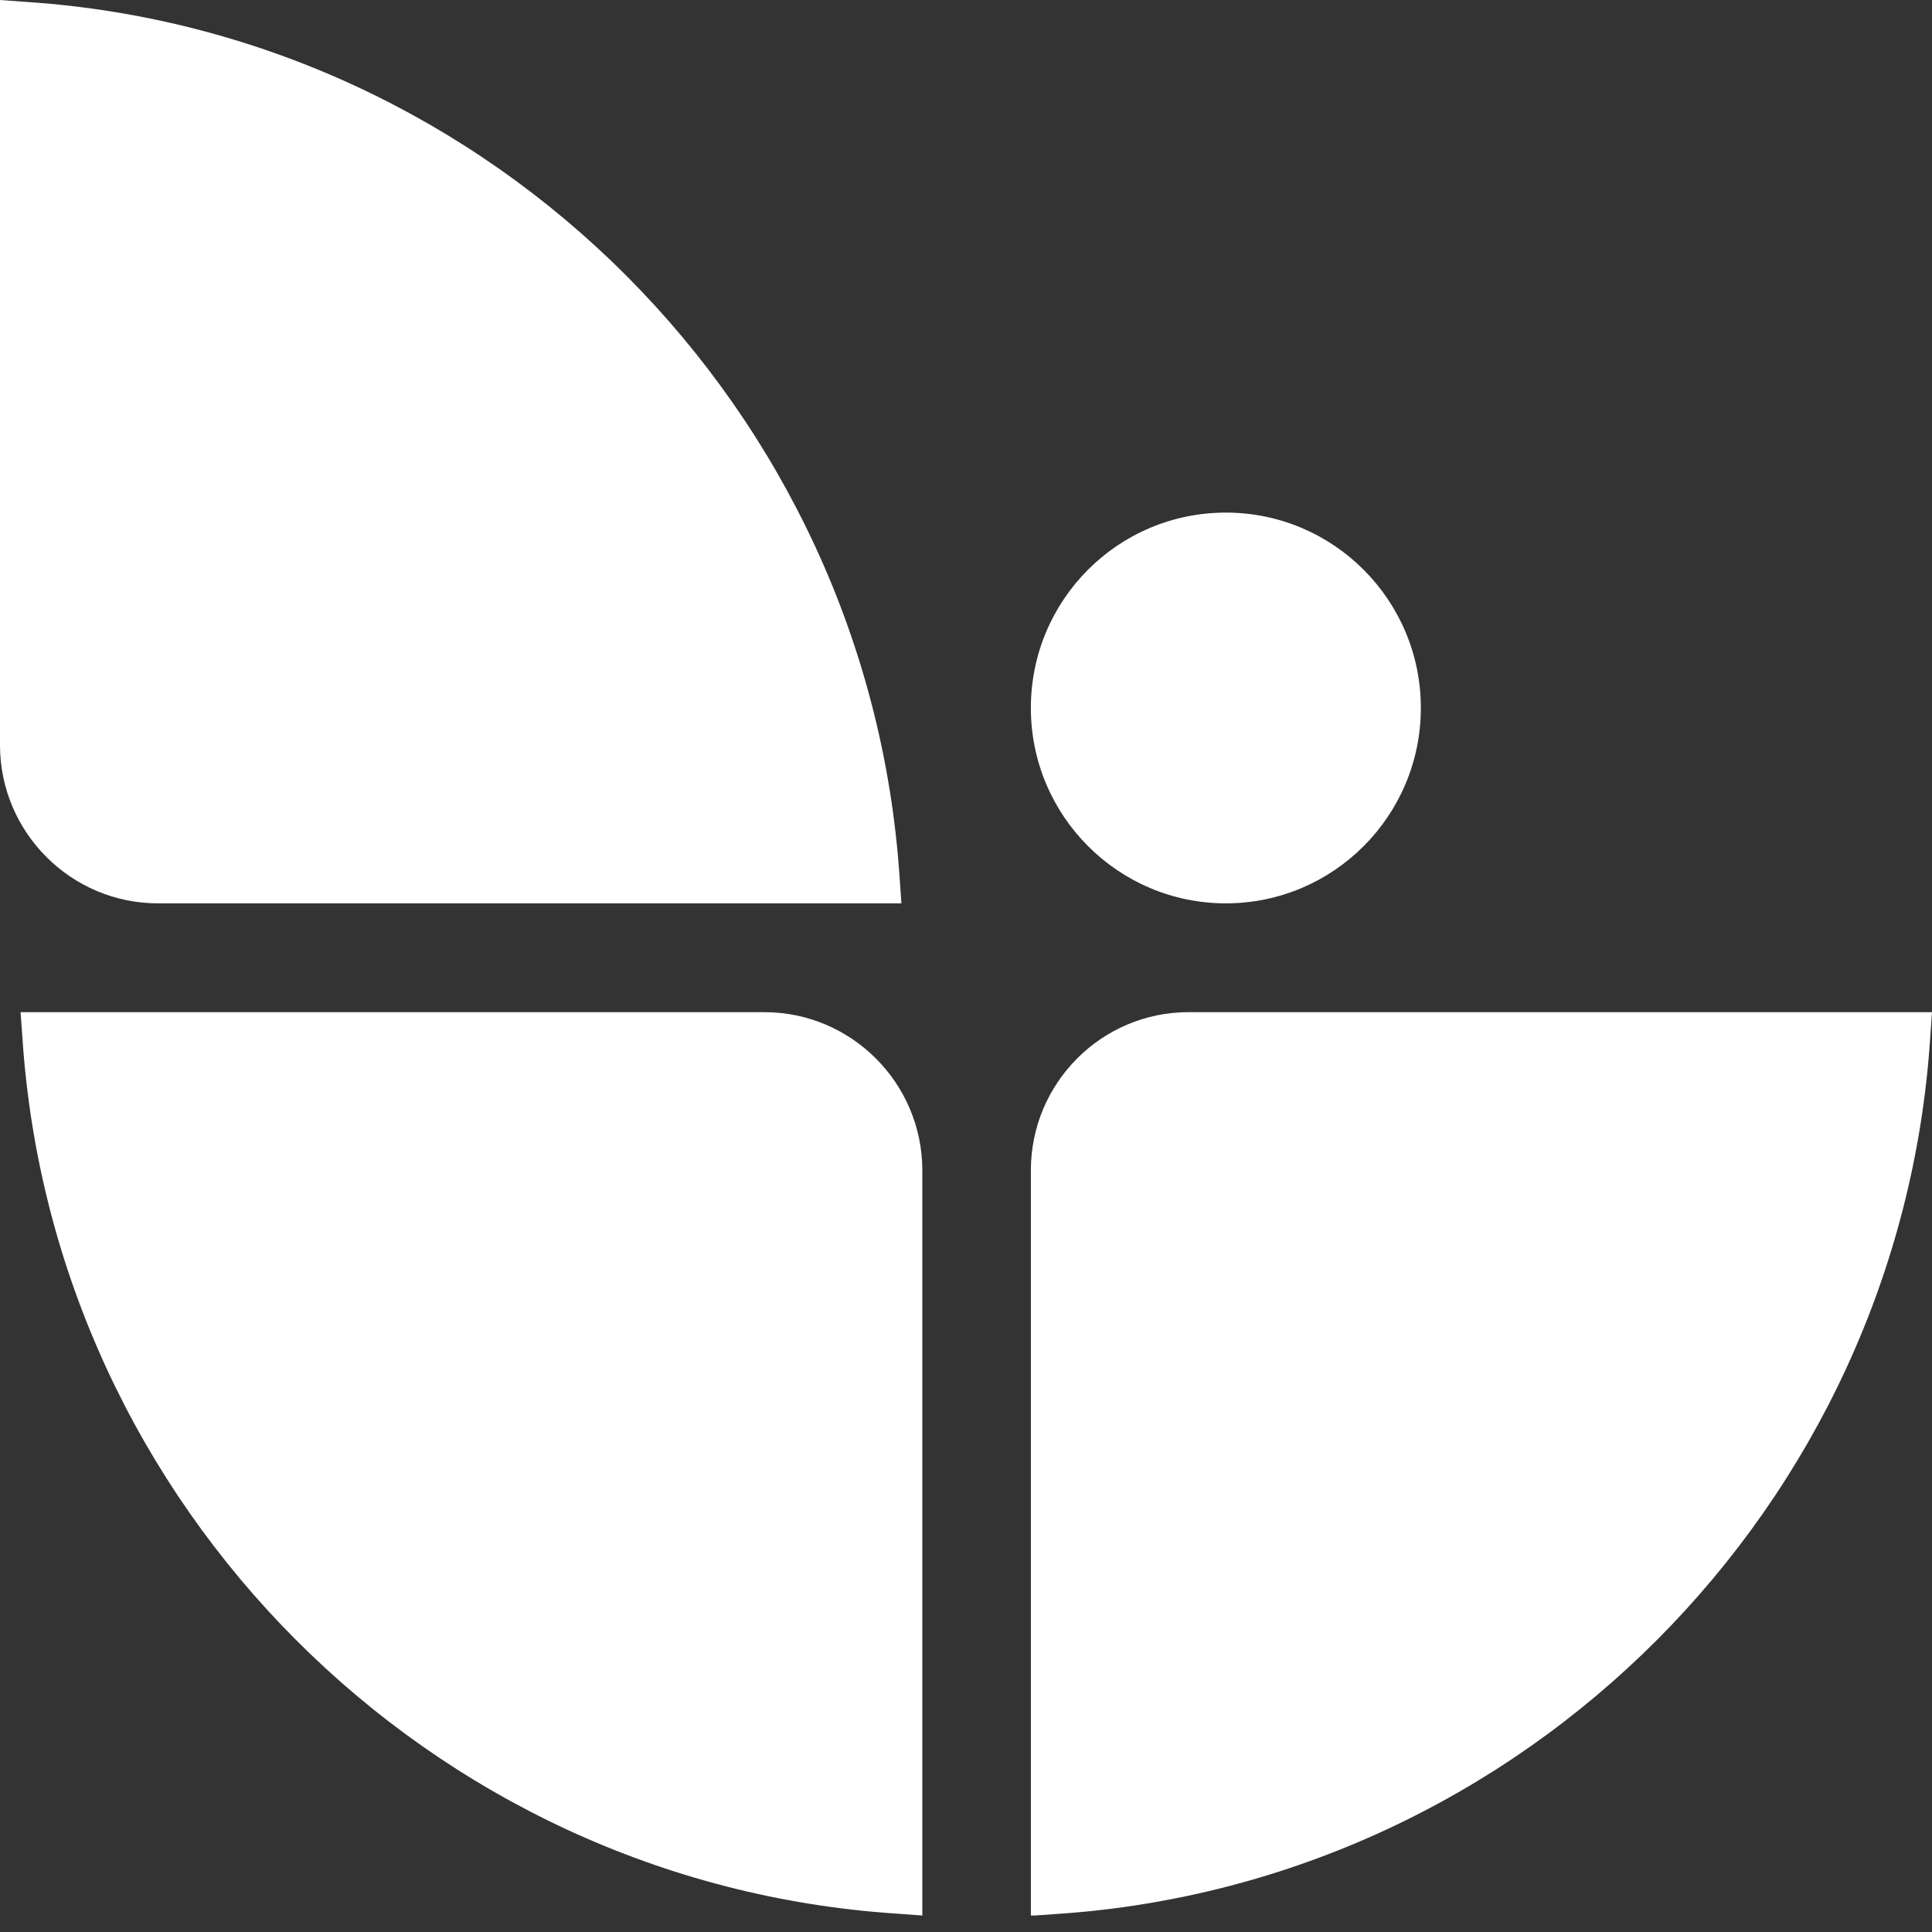
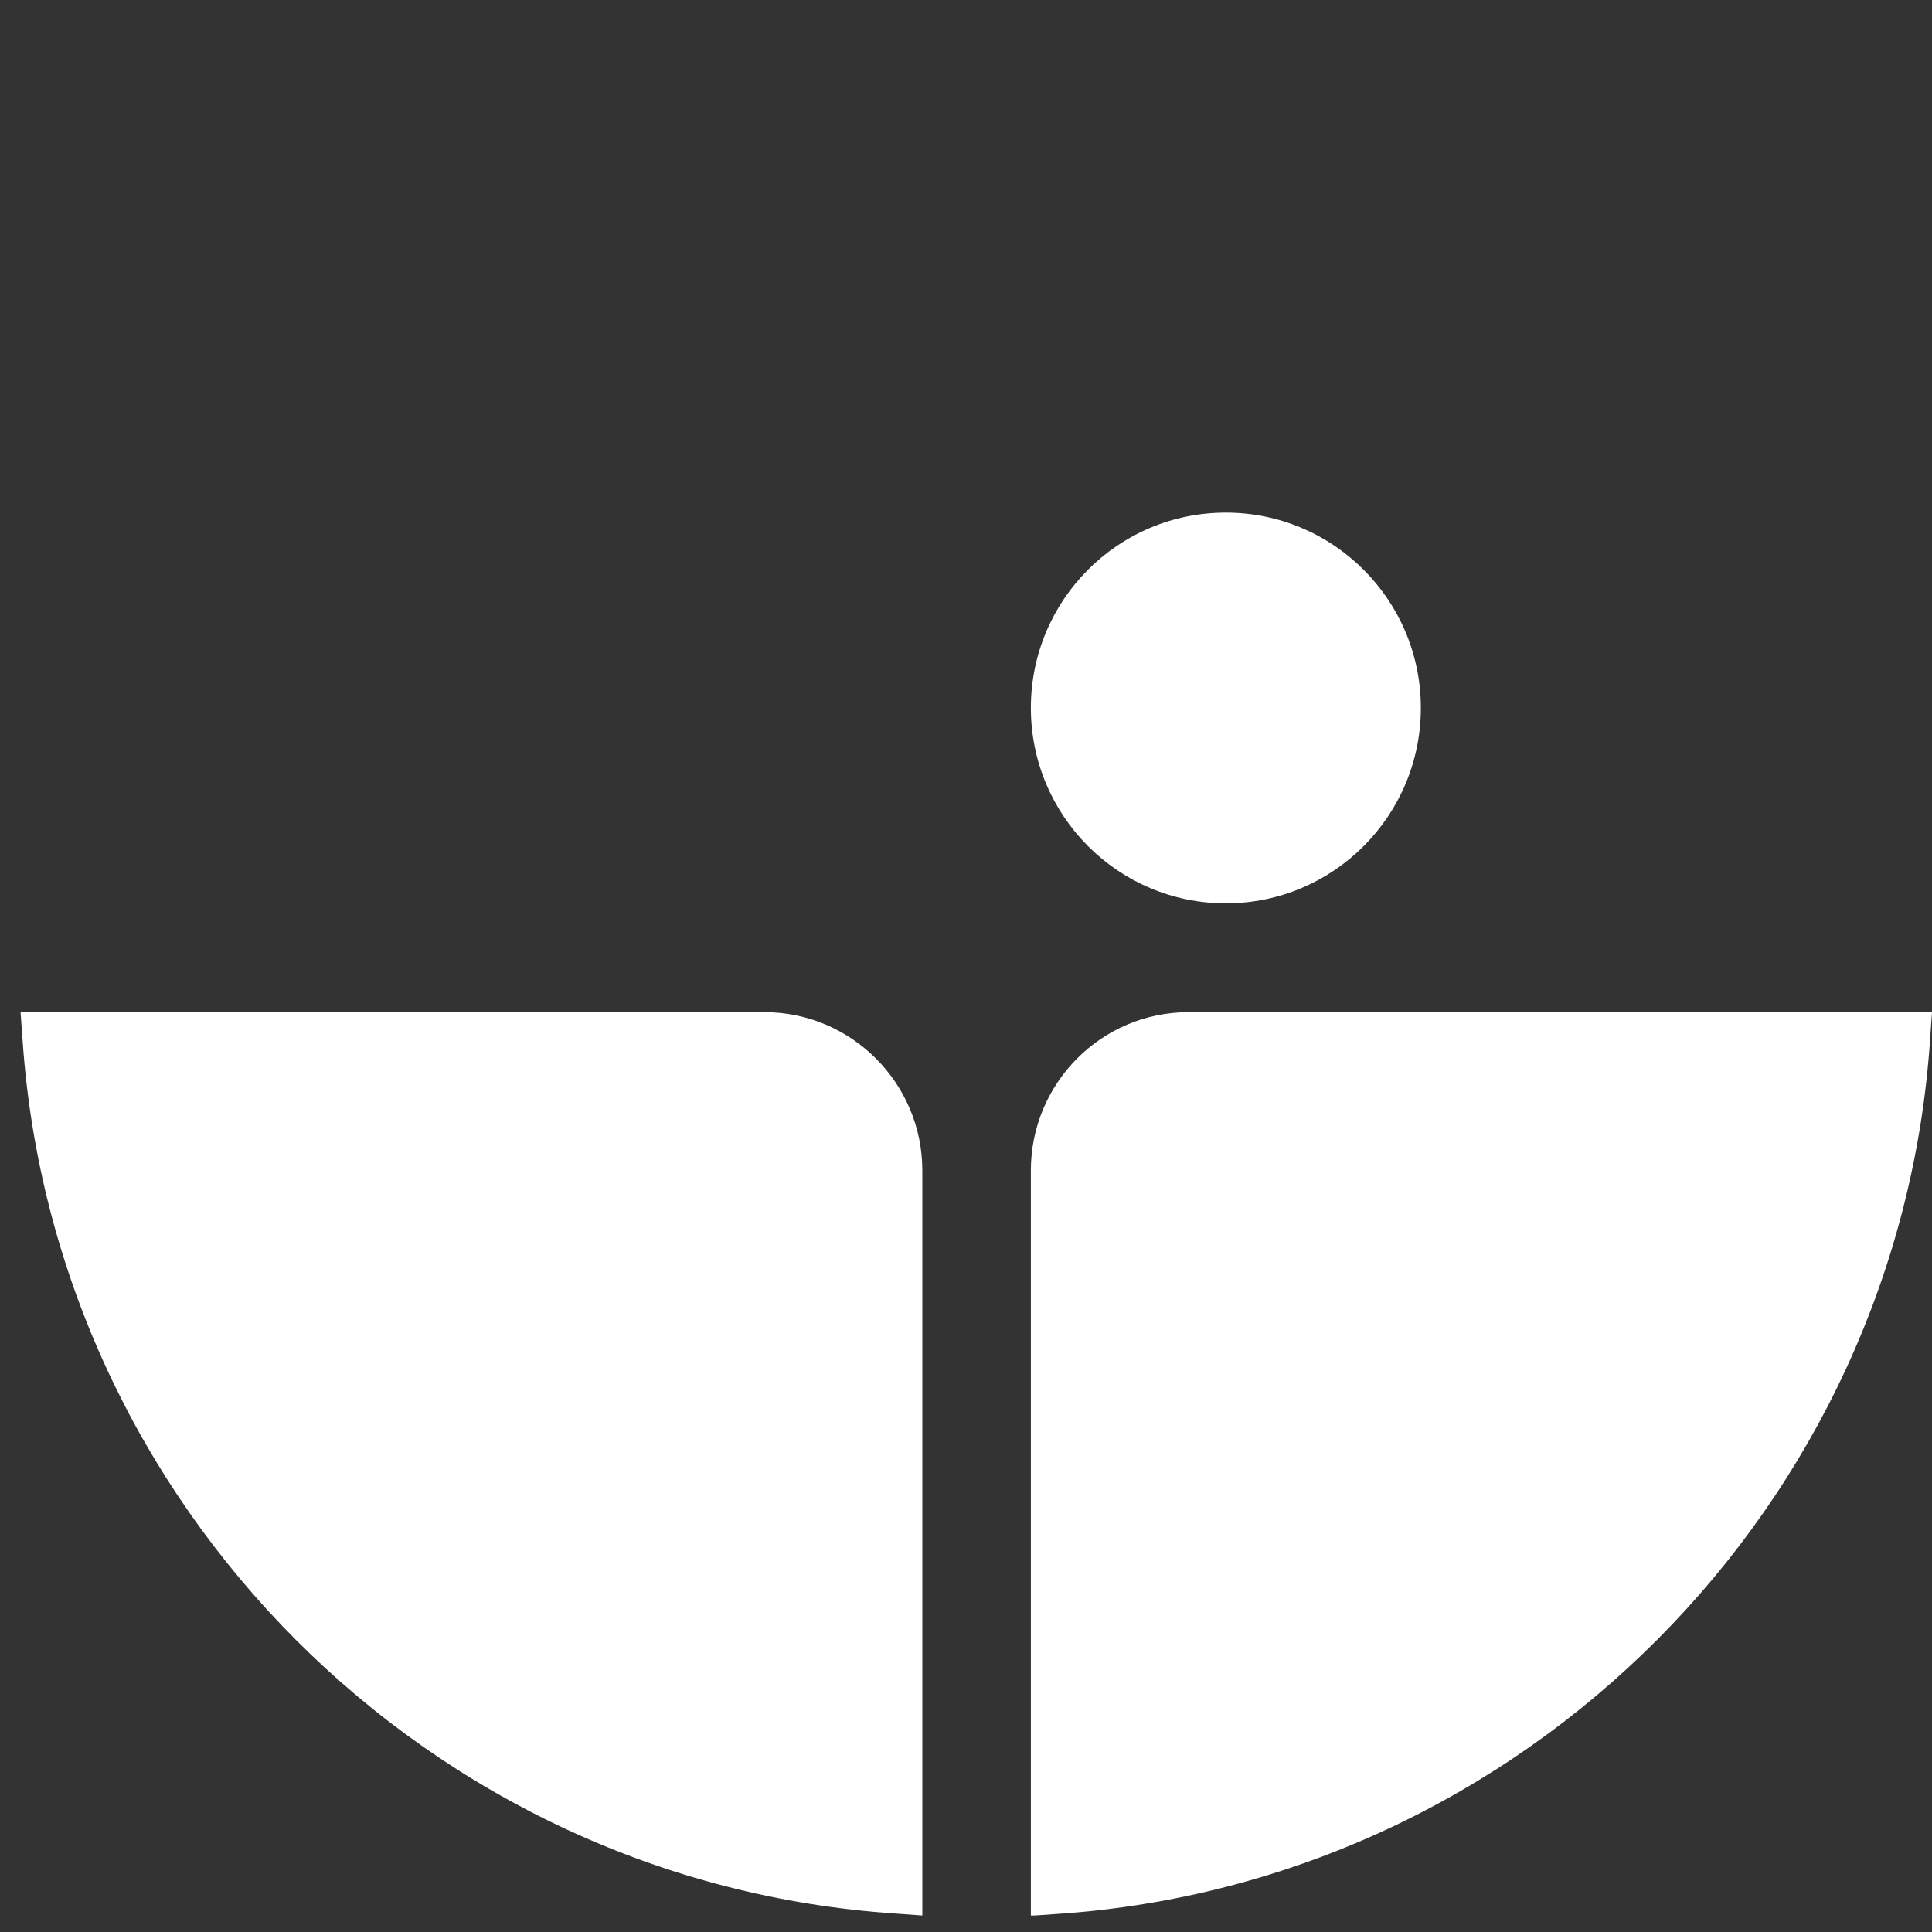
<svg xmlns="http://www.w3.org/2000/svg" width="28" height="28" viewBox="0 0 28 28" fill="none">
  <rect x="0" y="0" width="28" height="28" fill="#333333" stroke="none" />
  <g clip-path="url(#clip0_1019_1100)">
    <path d="M17.225 14.669H28L27.973 15.055C27.523 21.831 22.083 27.283 15.326 27.738L14.94 27.765V16.963C14.94 15.698 15.963 14.669 17.225 14.669Z" fill="white" />
    <path d="M14.94 10.26C14.94 11.823 16.206 13.092 17.766 13.092C19.326 13.092 20.592 11.823 20.592 10.26C20.592 8.697 19.326 7.429 17.766 7.429C16.202 7.429 14.94 8.697 14.94 10.26Z" fill="white" />
    <path d="M11.078 14.669C12.339 14.669 13.367 15.698 13.367 16.963V27.761L12.982 27.733C6.22 27.283 0.78 21.831 0.326 15.055L0.298 14.669H11.078Z" fill="white" />
-     <path d="M2.289 13.092C1.028 13.092 0 12.062 0 10.798V0L0.385 0.028C7.147 0.478 12.583 5.93 13.037 12.706L13.064 13.092H2.289Z" fill="white" />
  </g>
  <defs>
    <clipPath id="clip0_1019_1100">
      <rect width="28" height="27.761" fill="white" />
    </clipPath>
  </defs>
</svg>